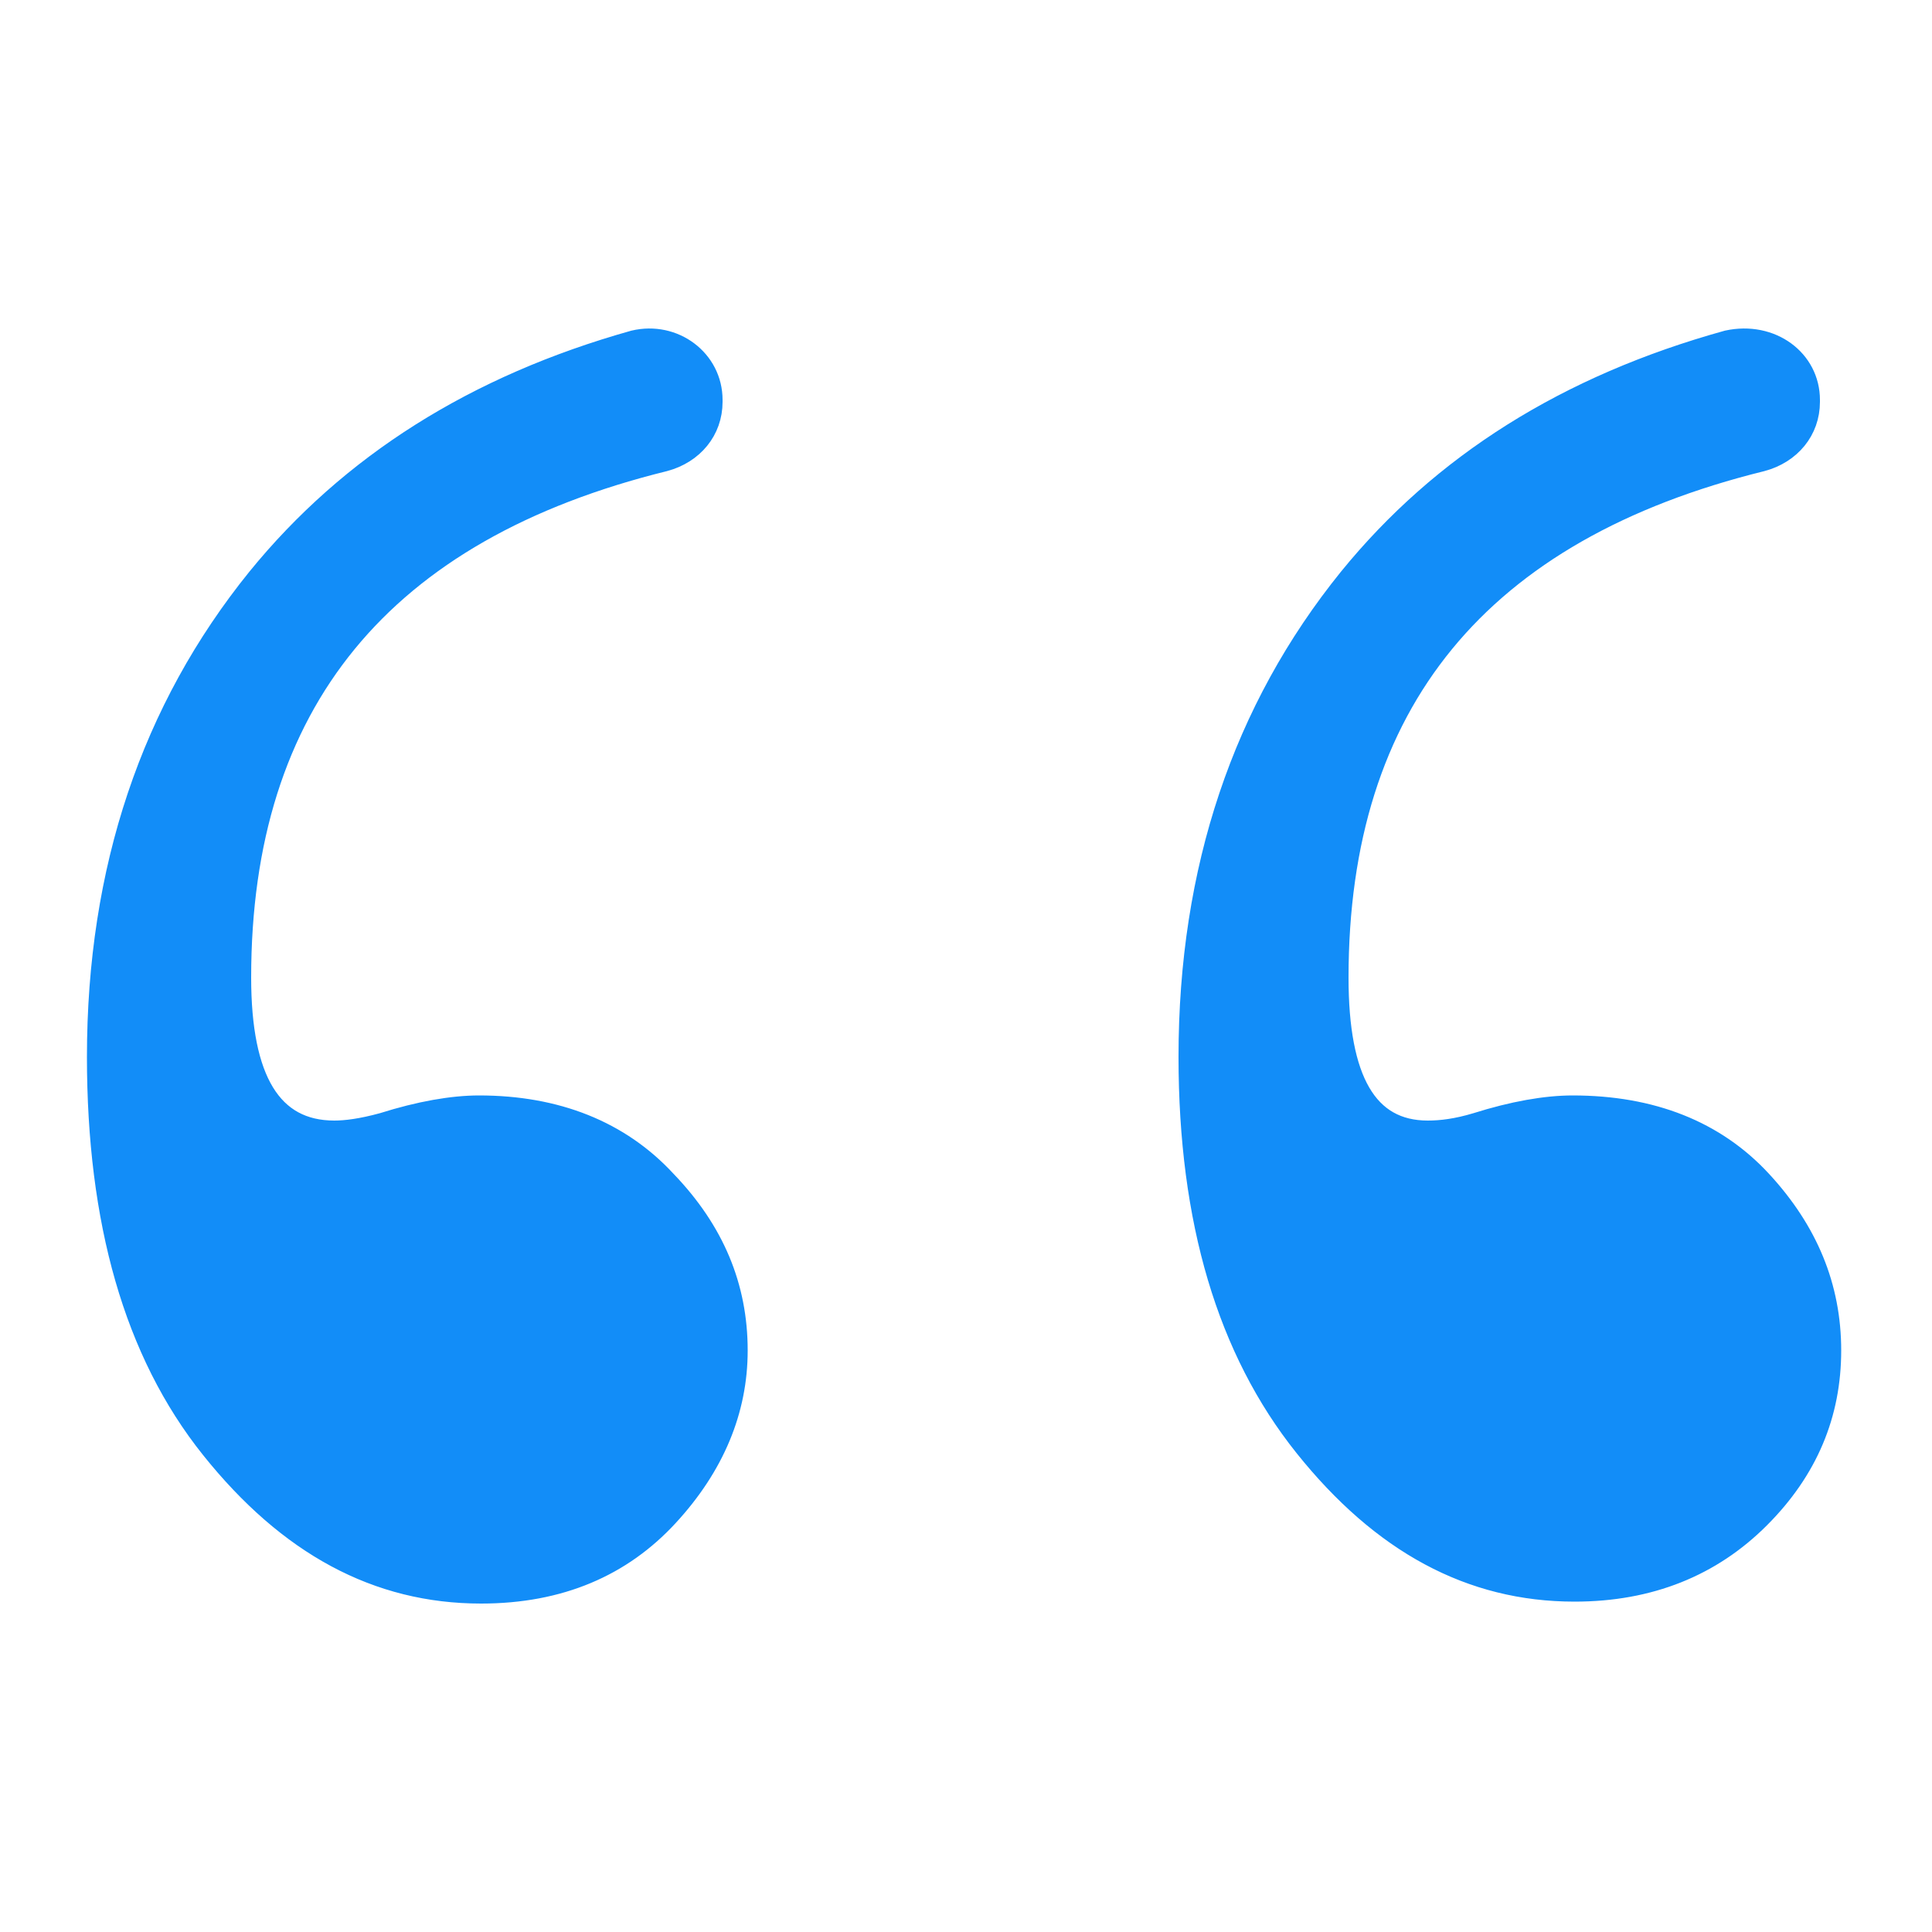
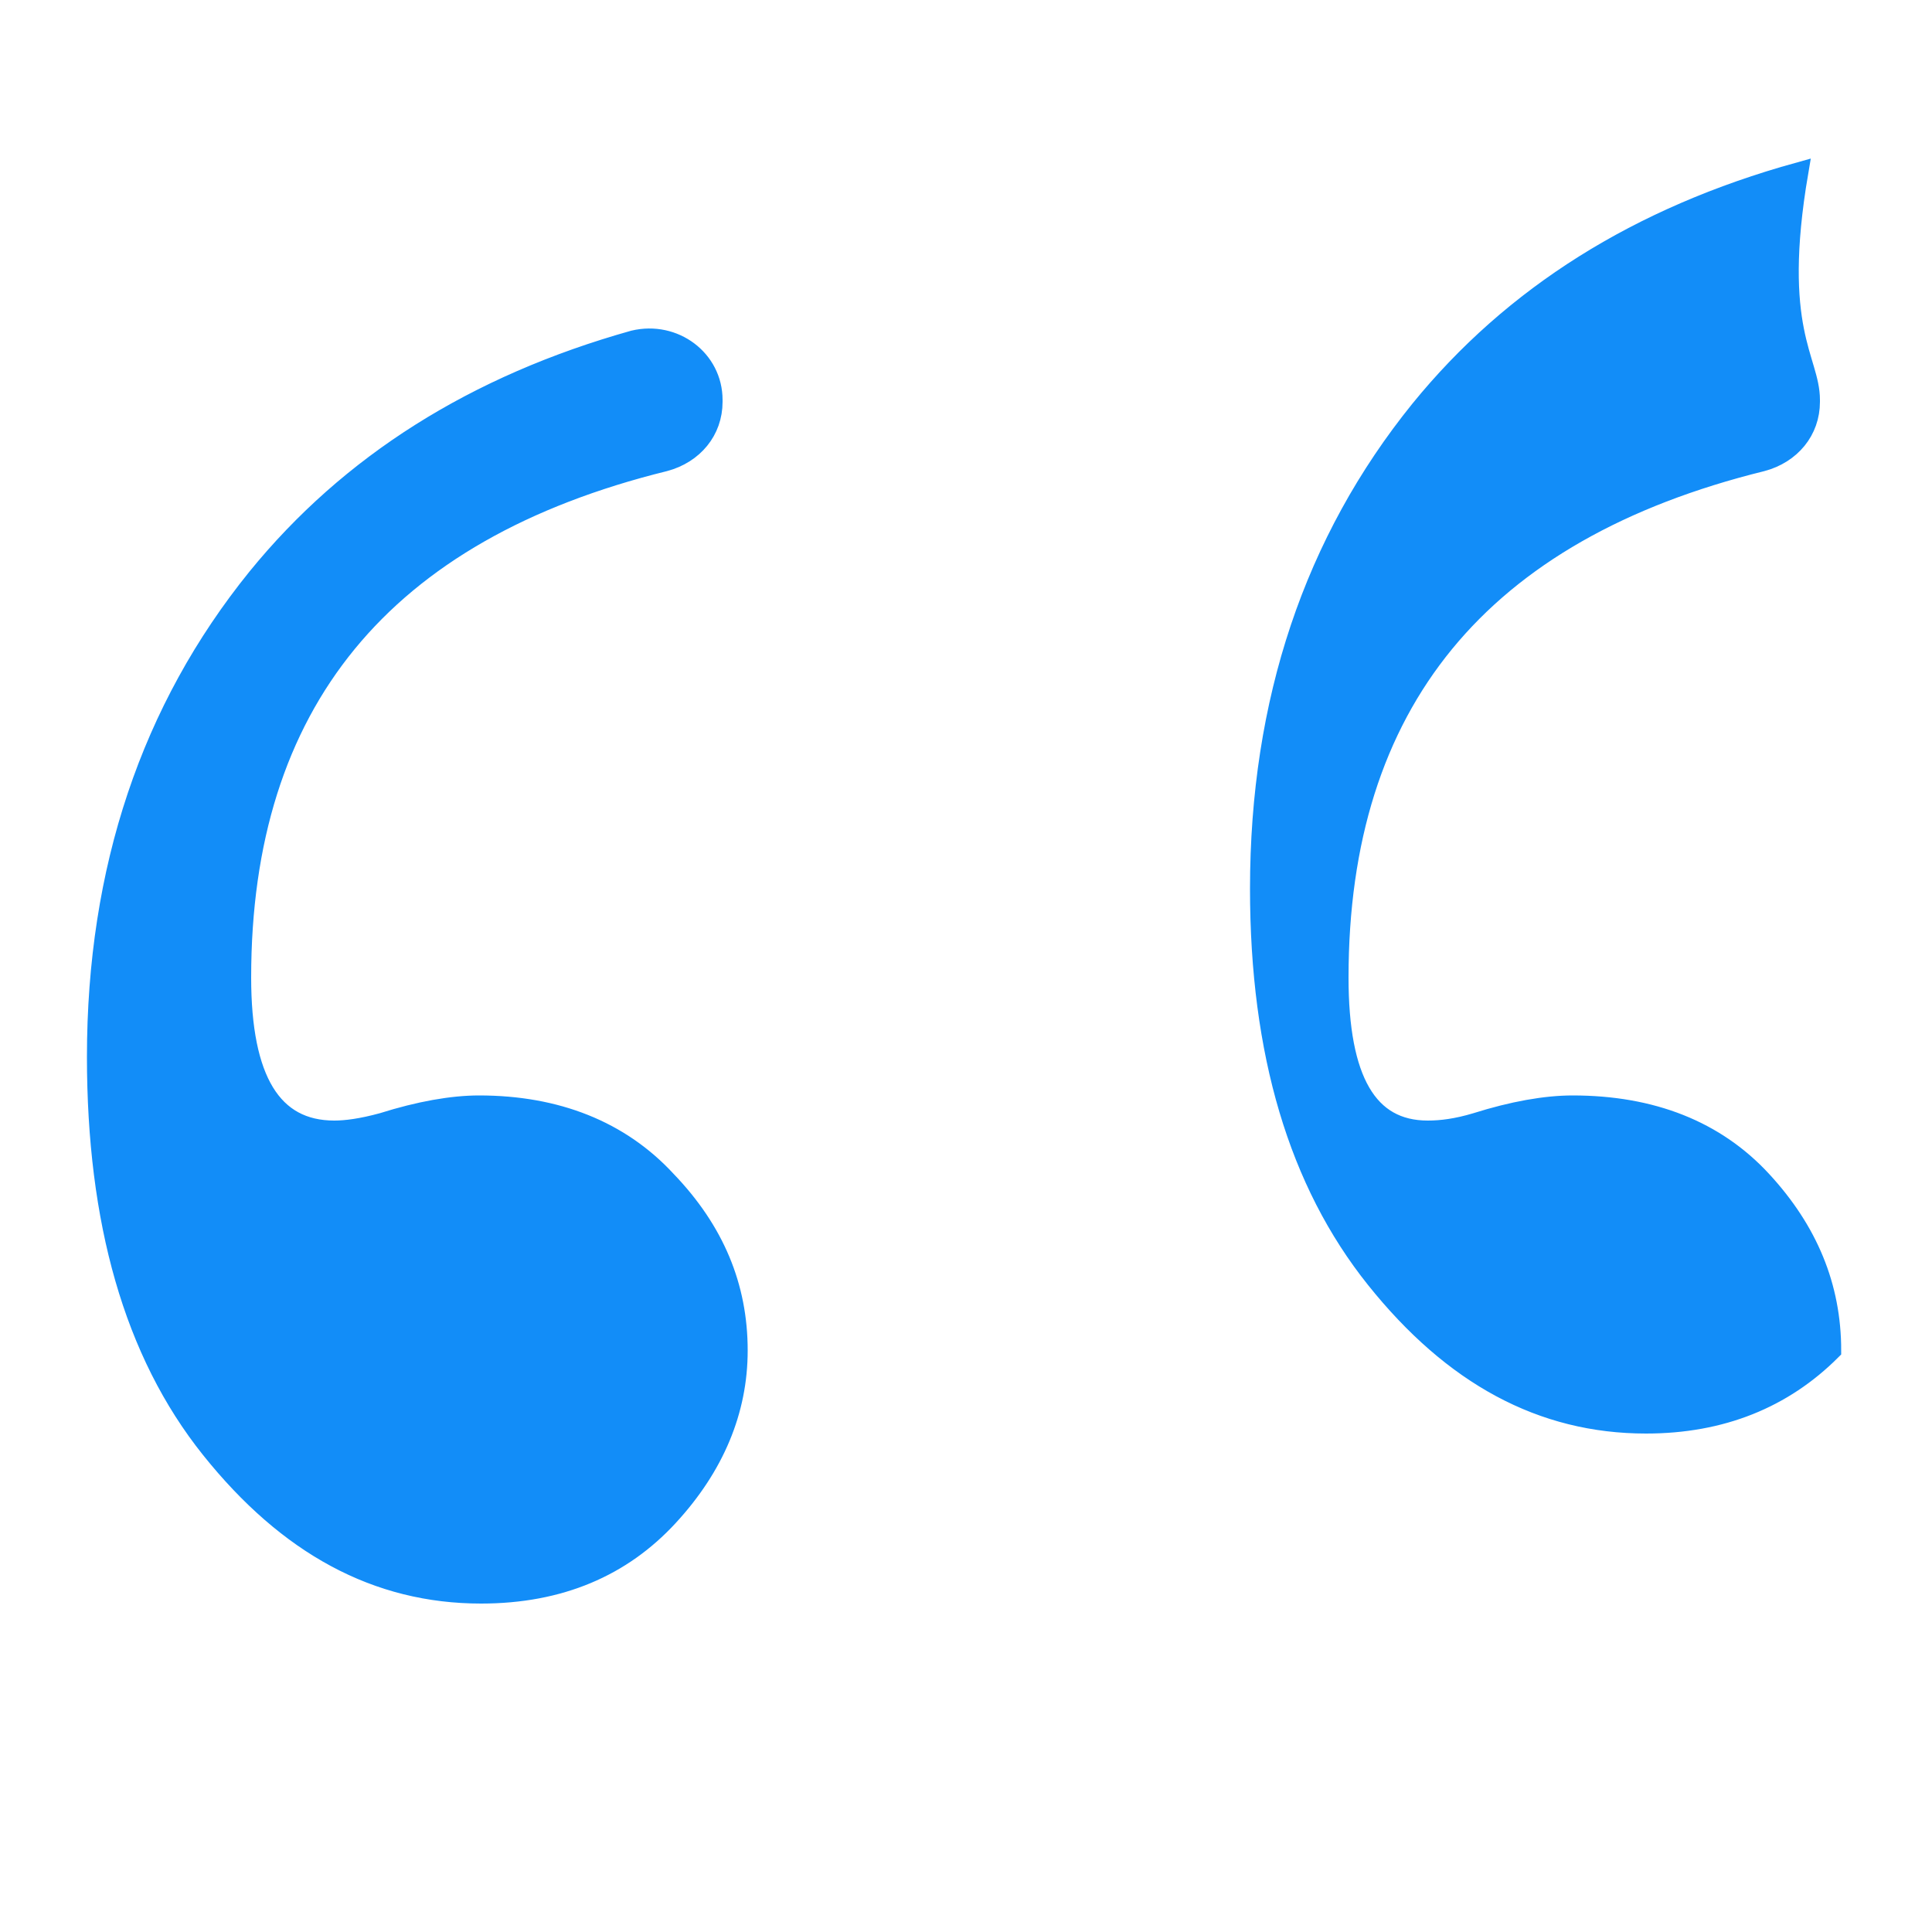
<svg xmlns="http://www.w3.org/2000/svg" height="100px" width="100px" fill="#128df8" x="0px" y="0px" viewBox="0 0 100 100" xml:space="preserve">
-   <path stroke="#128df8" stroke-miterlimit="10" d="M93.7,20.7v0.1c0,1.5-1,2.7-2.5,3.1c-14.6,3.6-21.9,12.5-21.9,26.7 c0,5.3,1.5,7.9,4.6,7.9c0.7,0,1.5-0.1,2.5-0.4c1.9-0.6,3.6-0.9,5-0.9c4.1,0,7.4,1.3,9.8,3.9c2.4,2.6,3.6,5.5,3.6,8.8 c0,3.3-1.2,6.2-3.7,8.7c-2.5,2.5-5.7,3.8-9.6,3.8c-5.4,0-10-2.5-14-7.5c-4-5-6-11.7-6-20.2c0-9.7,2.8-18,8.3-24.8 c4.8-5.9,11.3-10,19.6-12.3C91.7,17.1,93.7,18.6,93.7,20.7z M36.9,20.7v0.1c0,1.5-1,2.7-2.5,3.1c-14.6,3.6-21.9,12.5-21.9,26.7 c0,5.3,1.6,7.9,4.8,7.9c0.6,0,1.4-0.1,2.5-0.4c1.9-0.6,3.6-0.9,5-0.9c4,0,7.3,1.3,9.7,3.9c2.5,2.6,3.7,5.5,3.7,8.8 c0,3.1-1.2,6-3.6,8.6c-2.4,2.6-5.6,4-9.7,4c-5.4,0-10-2.5-14-7.5S5,63.2,5,54.7c0-9.7,2.8-18,8.3-24.8c4.8-5.9,11.3-10,19.5-12.3 C34.9,17.1,36.9,18.6,36.9,20.7z" />
+   <path stroke="#128df8" stroke-miterlimit="10" d="M93.7,20.7v0.1c0,1.5-1,2.7-2.5,3.1c-14.6,3.6-21.9,12.5-21.9,26.7 c0,5.3,1.5,7.9,4.6,7.9c0.7,0,1.5-0.1,2.5-0.4c1.9-0.6,3.6-0.9,5-0.9c4.1,0,7.4,1.3,9.8,3.9c2.4,2.6,3.6,5.5,3.6,8.8 c-2.5,2.5-5.7,3.8-9.6,3.8c-5.4,0-10-2.5-14-7.5c-4-5-6-11.7-6-20.2c0-9.7,2.8-18,8.3-24.8 c4.8-5.9,11.3-10,19.6-12.3C91.7,17.1,93.7,18.6,93.7,20.7z M36.9,20.7v0.1c0,1.5-1,2.7-2.5,3.1c-14.6,3.6-21.9,12.5-21.9,26.7 c0,5.3,1.6,7.9,4.8,7.9c0.6,0,1.4-0.1,2.5-0.4c1.9-0.6,3.6-0.9,5-0.9c4,0,7.3,1.3,9.7,3.9c2.5,2.6,3.7,5.5,3.7,8.8 c0,3.1-1.2,6-3.6,8.6c-2.4,2.6-5.6,4-9.7,4c-5.4,0-10-2.5-14-7.5S5,63.2,5,54.7c0-9.7,2.8-18,8.3-24.8c4.8-5.9,11.3-10,19.5-12.3 C34.9,17.1,36.9,18.6,36.9,20.7z" />
</svg>